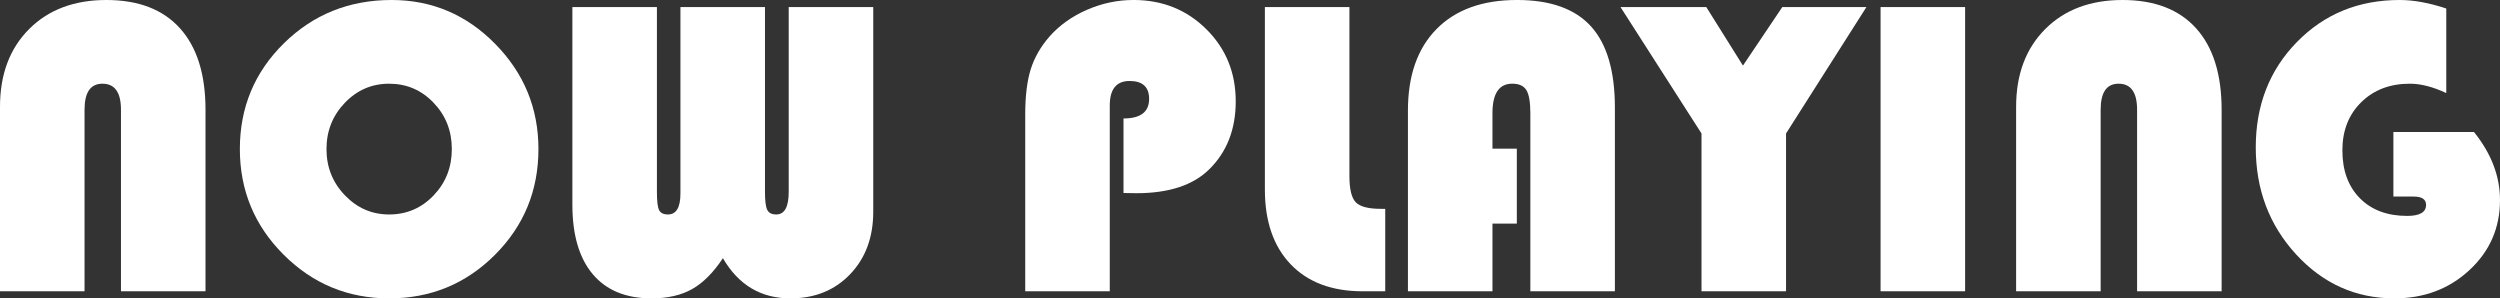
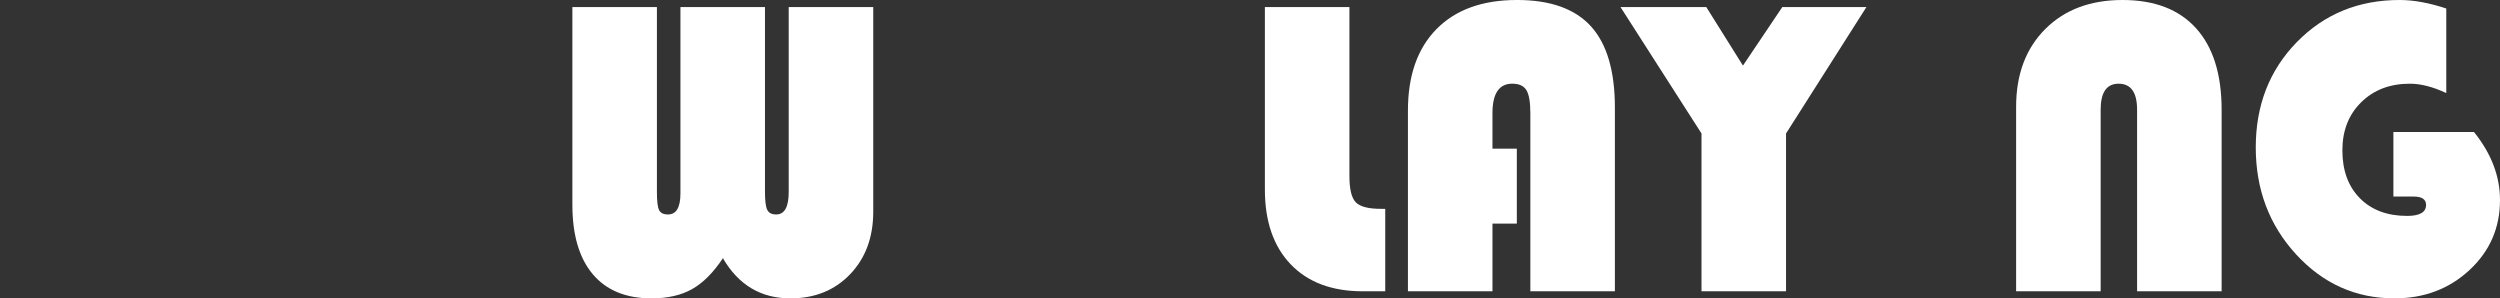
<svg xmlns="http://www.w3.org/2000/svg" id="_ベース" data-name="ベース" viewBox="0 0 363.493 43.382">
  <rect x="0" y="0" width="363.493" height="43.382" fill="#333333" stroke="none" />
  <defs>
    <style>
      .cls-1 {
        fill: #fff;
      }
    </style>
  </defs>
-   <path class="cls-1" d="M0,42.353V15.53C0,10.828,1.407,7.064,4.223,4.238,7.038,1.413,10.787,0,15.47,0c4.662,0,8.229,1.373,10.701,4.117,2.473,2.745,3.709,6.69,3.709,11.837v26.398h-12.291V15.954c0-2.522-.898-3.784-2.694-3.784-1.736,0-2.604,1.262-2.604,3.784v26.398H0Z" />
-   <path class="cls-1" d="M56.944,0c5.853,0,10.873,2.13,15.061,6.388,4.188,4.259,6.282,9.354,6.282,15.288,0,6.035-2.109,11.161-6.327,15.379-4.219,4.219-9.345,6.327-15.379,6.327-5.994,0-11.11-2.119-15.349-6.357s-6.357-9.354-6.357-15.349c0-6.055,2.134-11.181,6.402-15.379,4.269-4.197,9.491-6.297,15.667-6.297ZM56.581,12.17c-2.523,0-4.673.929-6.448,2.785-1.776,1.857-2.664,4.098-2.664,6.721,0,2.624.893,4.864,2.679,6.721,1.786,1.857,3.931,2.785,6.434,2.785,2.543,0,4.697-.923,6.463-2.77s2.649-4.092,2.649-6.736c0-2.644-.884-4.889-2.649-6.735s-3.92-2.771-6.463-2.771Z" />
  <path class="cls-1" d="M126.967,1.029v29.759c0,3.714-1.12,6.741-3.36,9.082-2.24,2.342-5.137,3.512-8.688,3.512-4.279,0-7.549-1.947-9.809-5.843-1.393,2.1-2.887,3.598-4.48,4.496-1.595.897-3.562,1.347-5.903,1.347-3.714,0-6.56-1.17-8.537-3.512-1.979-2.341-2.967-5.711-2.967-10.111V1.029h12.291v26.883c0,1.332.105,2.21.317,2.634s.641.636,1.287.636c1.211,0,1.816-1.019,1.816-3.058V1.029h12.291v26.883c0,1.292.11,2.16.333,2.604.222.444.655.666,1.302.666,1.211,0,1.816-1.09,1.816-3.27V1.029h12.291Z" />
-   <path class="cls-1" d="M163.355,28.063v-10.838c2.482,0,3.724-.948,3.724-2.846,0-1.735-.949-2.604-2.846-2.604-1.918,0-2.876,1.191-2.876,3.572v27.004h-12.291v-25.732c0-2.664.267-4.849.802-6.554s1.448-3.295,2.74-4.769c1.453-1.635,3.27-2.926,5.449-3.875,2.18-.948,4.43-1.423,6.751-1.423,4.197,0,7.725,1.413,10.58,4.238,2.855,2.826,4.284,6.327,4.284,10.505,0,4.057-1.282,7.347-3.845,9.869-2.342,2.321-5.873,3.481-10.596,3.481l-1.877-.03Z" />
  <path class="cls-1" d="M183.911,1.029h12.291v24.552c0,1.918.308,3.194.923,3.83s1.832.953,3.648.953h.636v11.988h-3.27c-4.48,0-7.973-1.307-10.475-3.92-2.503-2.613-3.754-6.241-3.754-10.884V1.029Z" />
  <path class="cls-1" d="M220.542,21.615v10.898h-3.542v9.839h-12.291v-26.277c0-5.086,1.387-9.036,4.162-11.852s6.676-4.224,11.701-4.224c4.844,0,8.426,1.277,10.747,3.83,2.32,2.553,3.481,6.493,3.481,11.821v26.701h-12.291v-25.884c0-1.614-.192-2.734-.575-3.36-.384-.625-1.07-.938-2.059-.938-1.918,0-2.876,1.434-2.876,4.299v5.146h3.542Z" />
  <path class="cls-1" d="M271.371,1.029l-11.686,18.376v22.947h-12.291v-22.947l-11.776-18.376h12.473l5.328,8.507,5.722-8.507h12.23Z" />
-   <path class="cls-1" d="M285.721,1.029v41.323h-12.291V1.029h12.291Z" />
  <path class="cls-1" d="M293.138,42.353V15.53c0-4.702,1.407-8.466,4.223-11.292,2.815-2.825,6.564-4.238,11.247-4.238,4.662,0,8.229,1.373,10.701,4.117,2.473,2.745,3.709,6.69,3.709,11.837v26.398h-12.291V15.954c0-2.522-.898-3.784-2.694-3.784-1.736,0-2.604,1.262-2.604,3.784v26.398h-12.291Z" />
  <path class="cls-1" d="M347.993,19.193h11.716c2.522,3.129,3.784,6.429,3.784,9.899,0,4.037-1.479,7.428-4.436,10.172-2.957,2.745-6.595,4.117-10.913,4.117-5.611,0-10.374-2.129-14.289-6.388-3.916-4.258-5.873-9.445-5.873-15.561,0-6.135,1.992-11.241,5.979-15.318,3.986-4.076,8.966-6.115,14.94-6.115,2.038,0,4.299.414,6.781,1.241v12.291c-1.938-.908-3.704-1.362-5.298-1.362-2.887,0-5.243.898-7.069,2.694-1.826,1.797-2.739,4.128-2.739,6.993,0,2.927.848,5.248,2.543,6.963,1.695,1.716,3.985,2.573,6.872,2.573,1.836,0,2.755-.534,2.755-1.604,0-.807-.605-1.211-1.816-1.211h-2.937v-9.385Z" />
</svg>